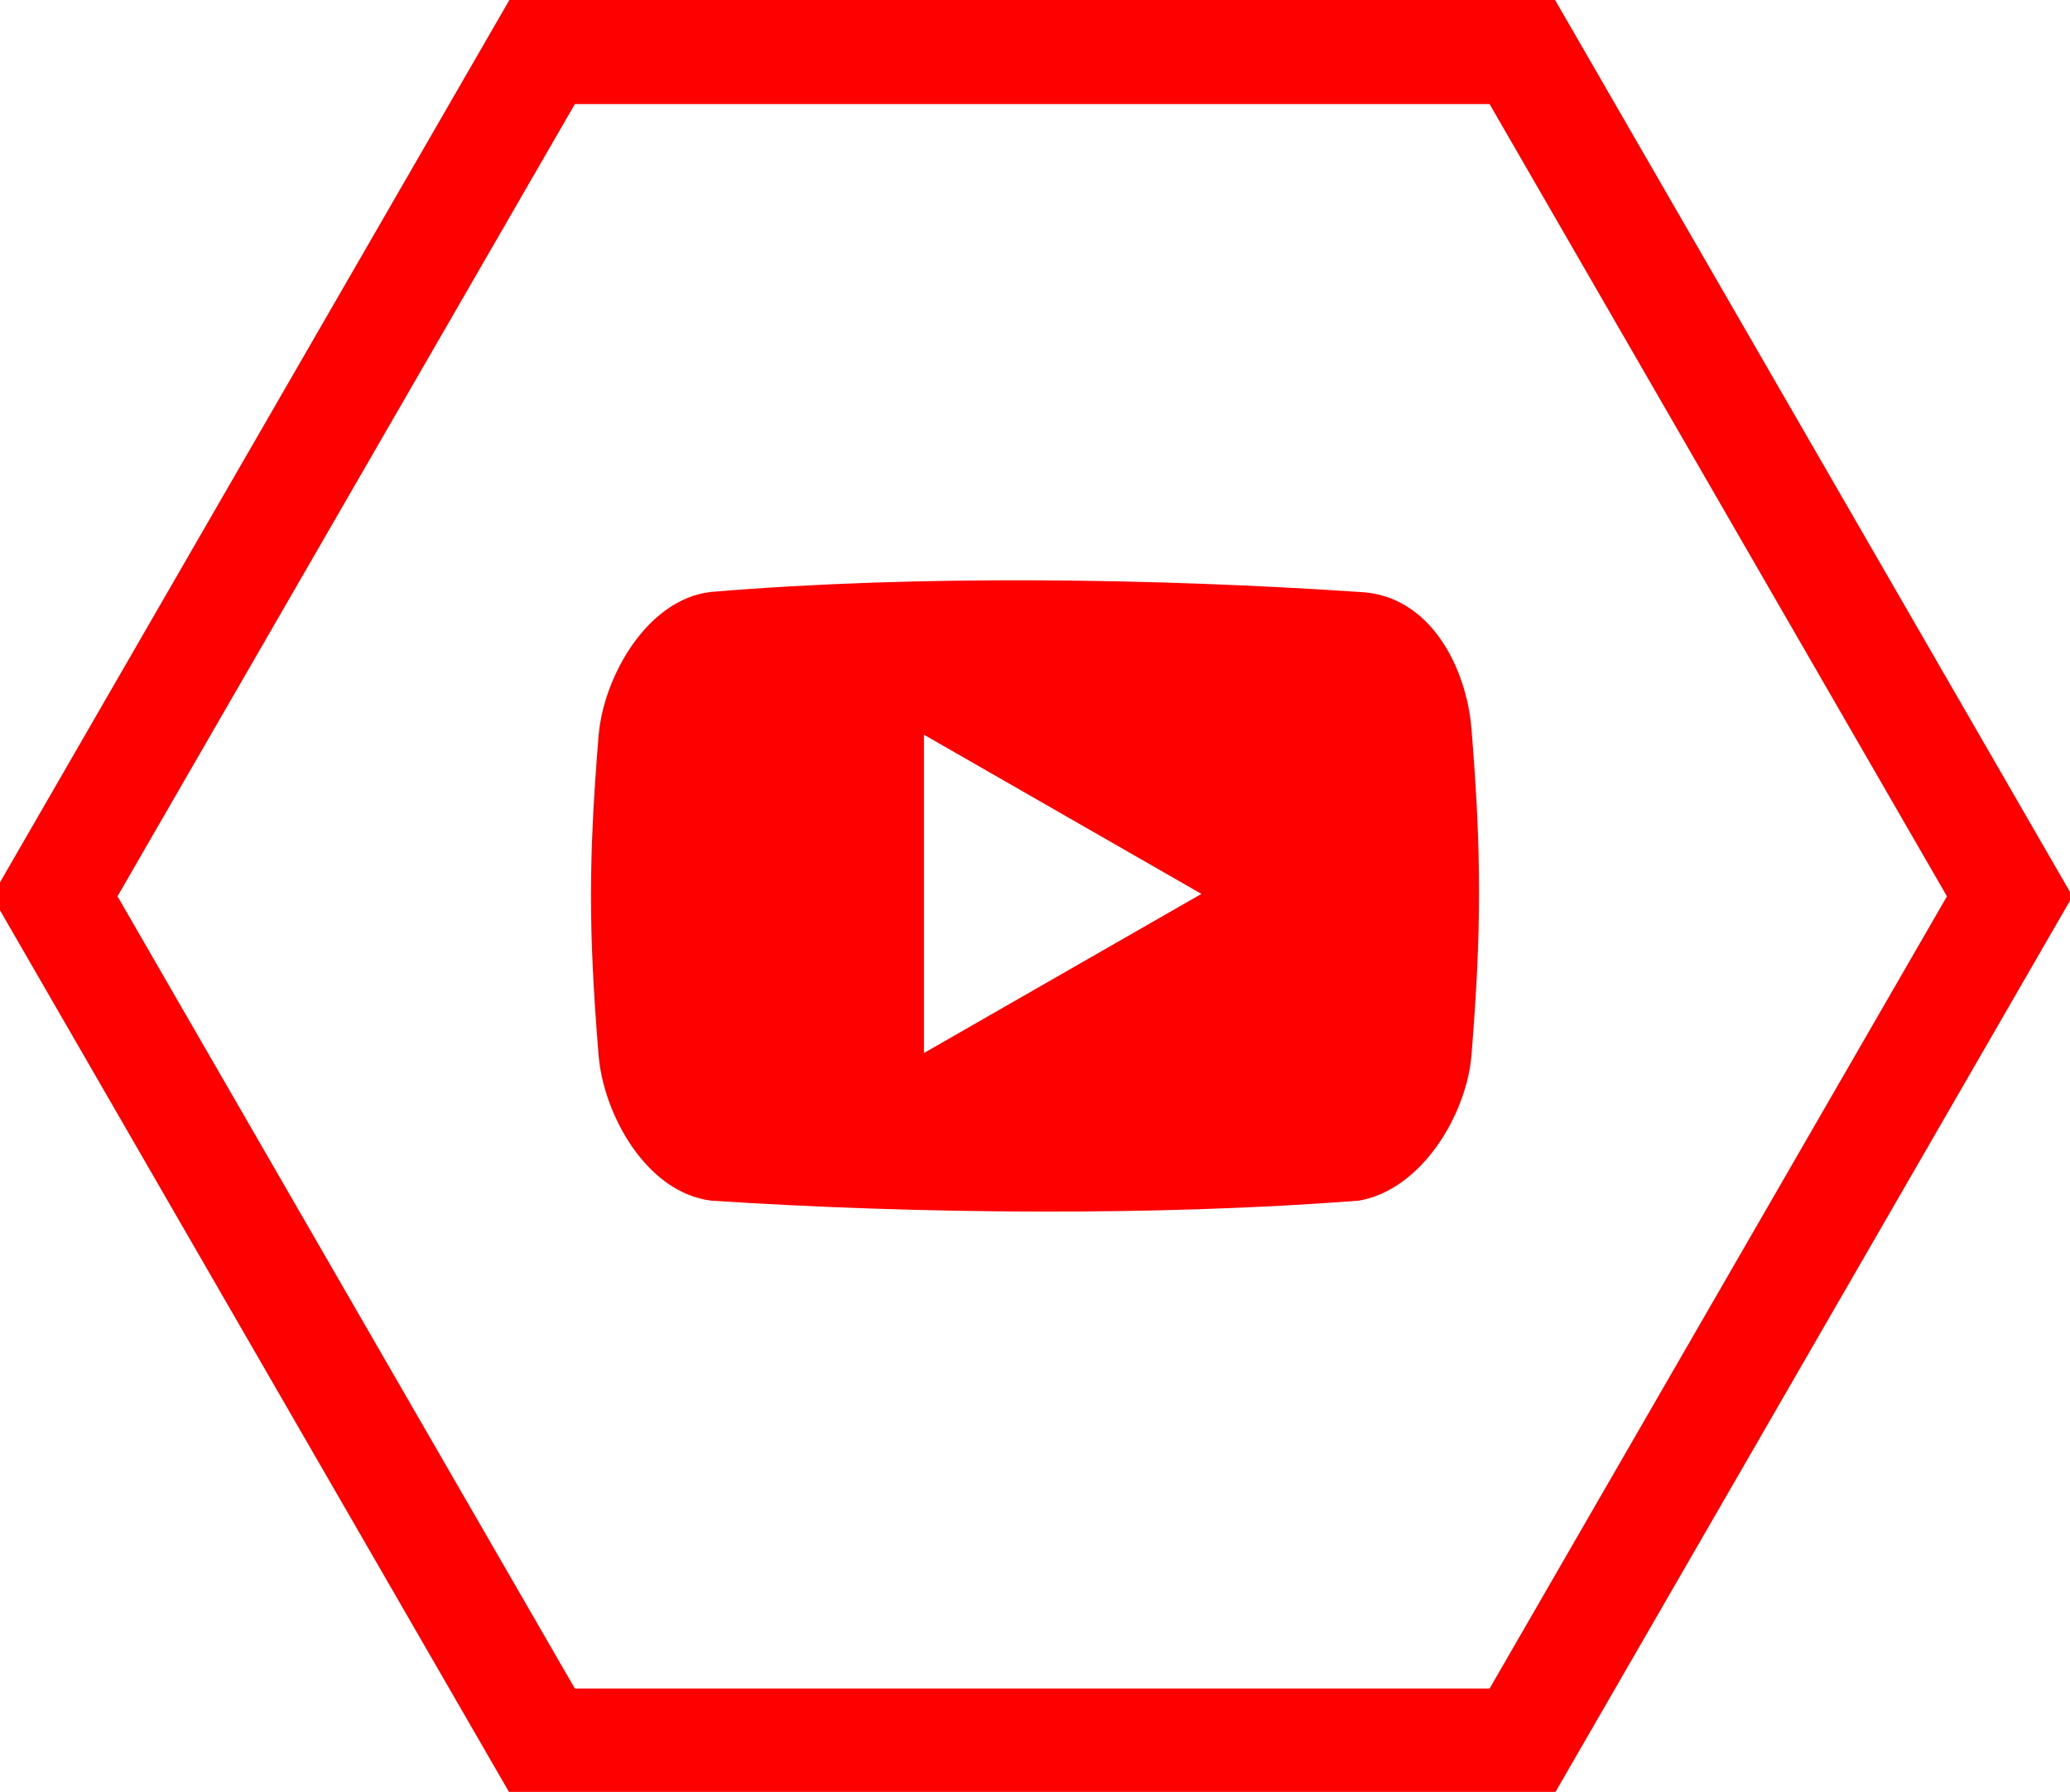
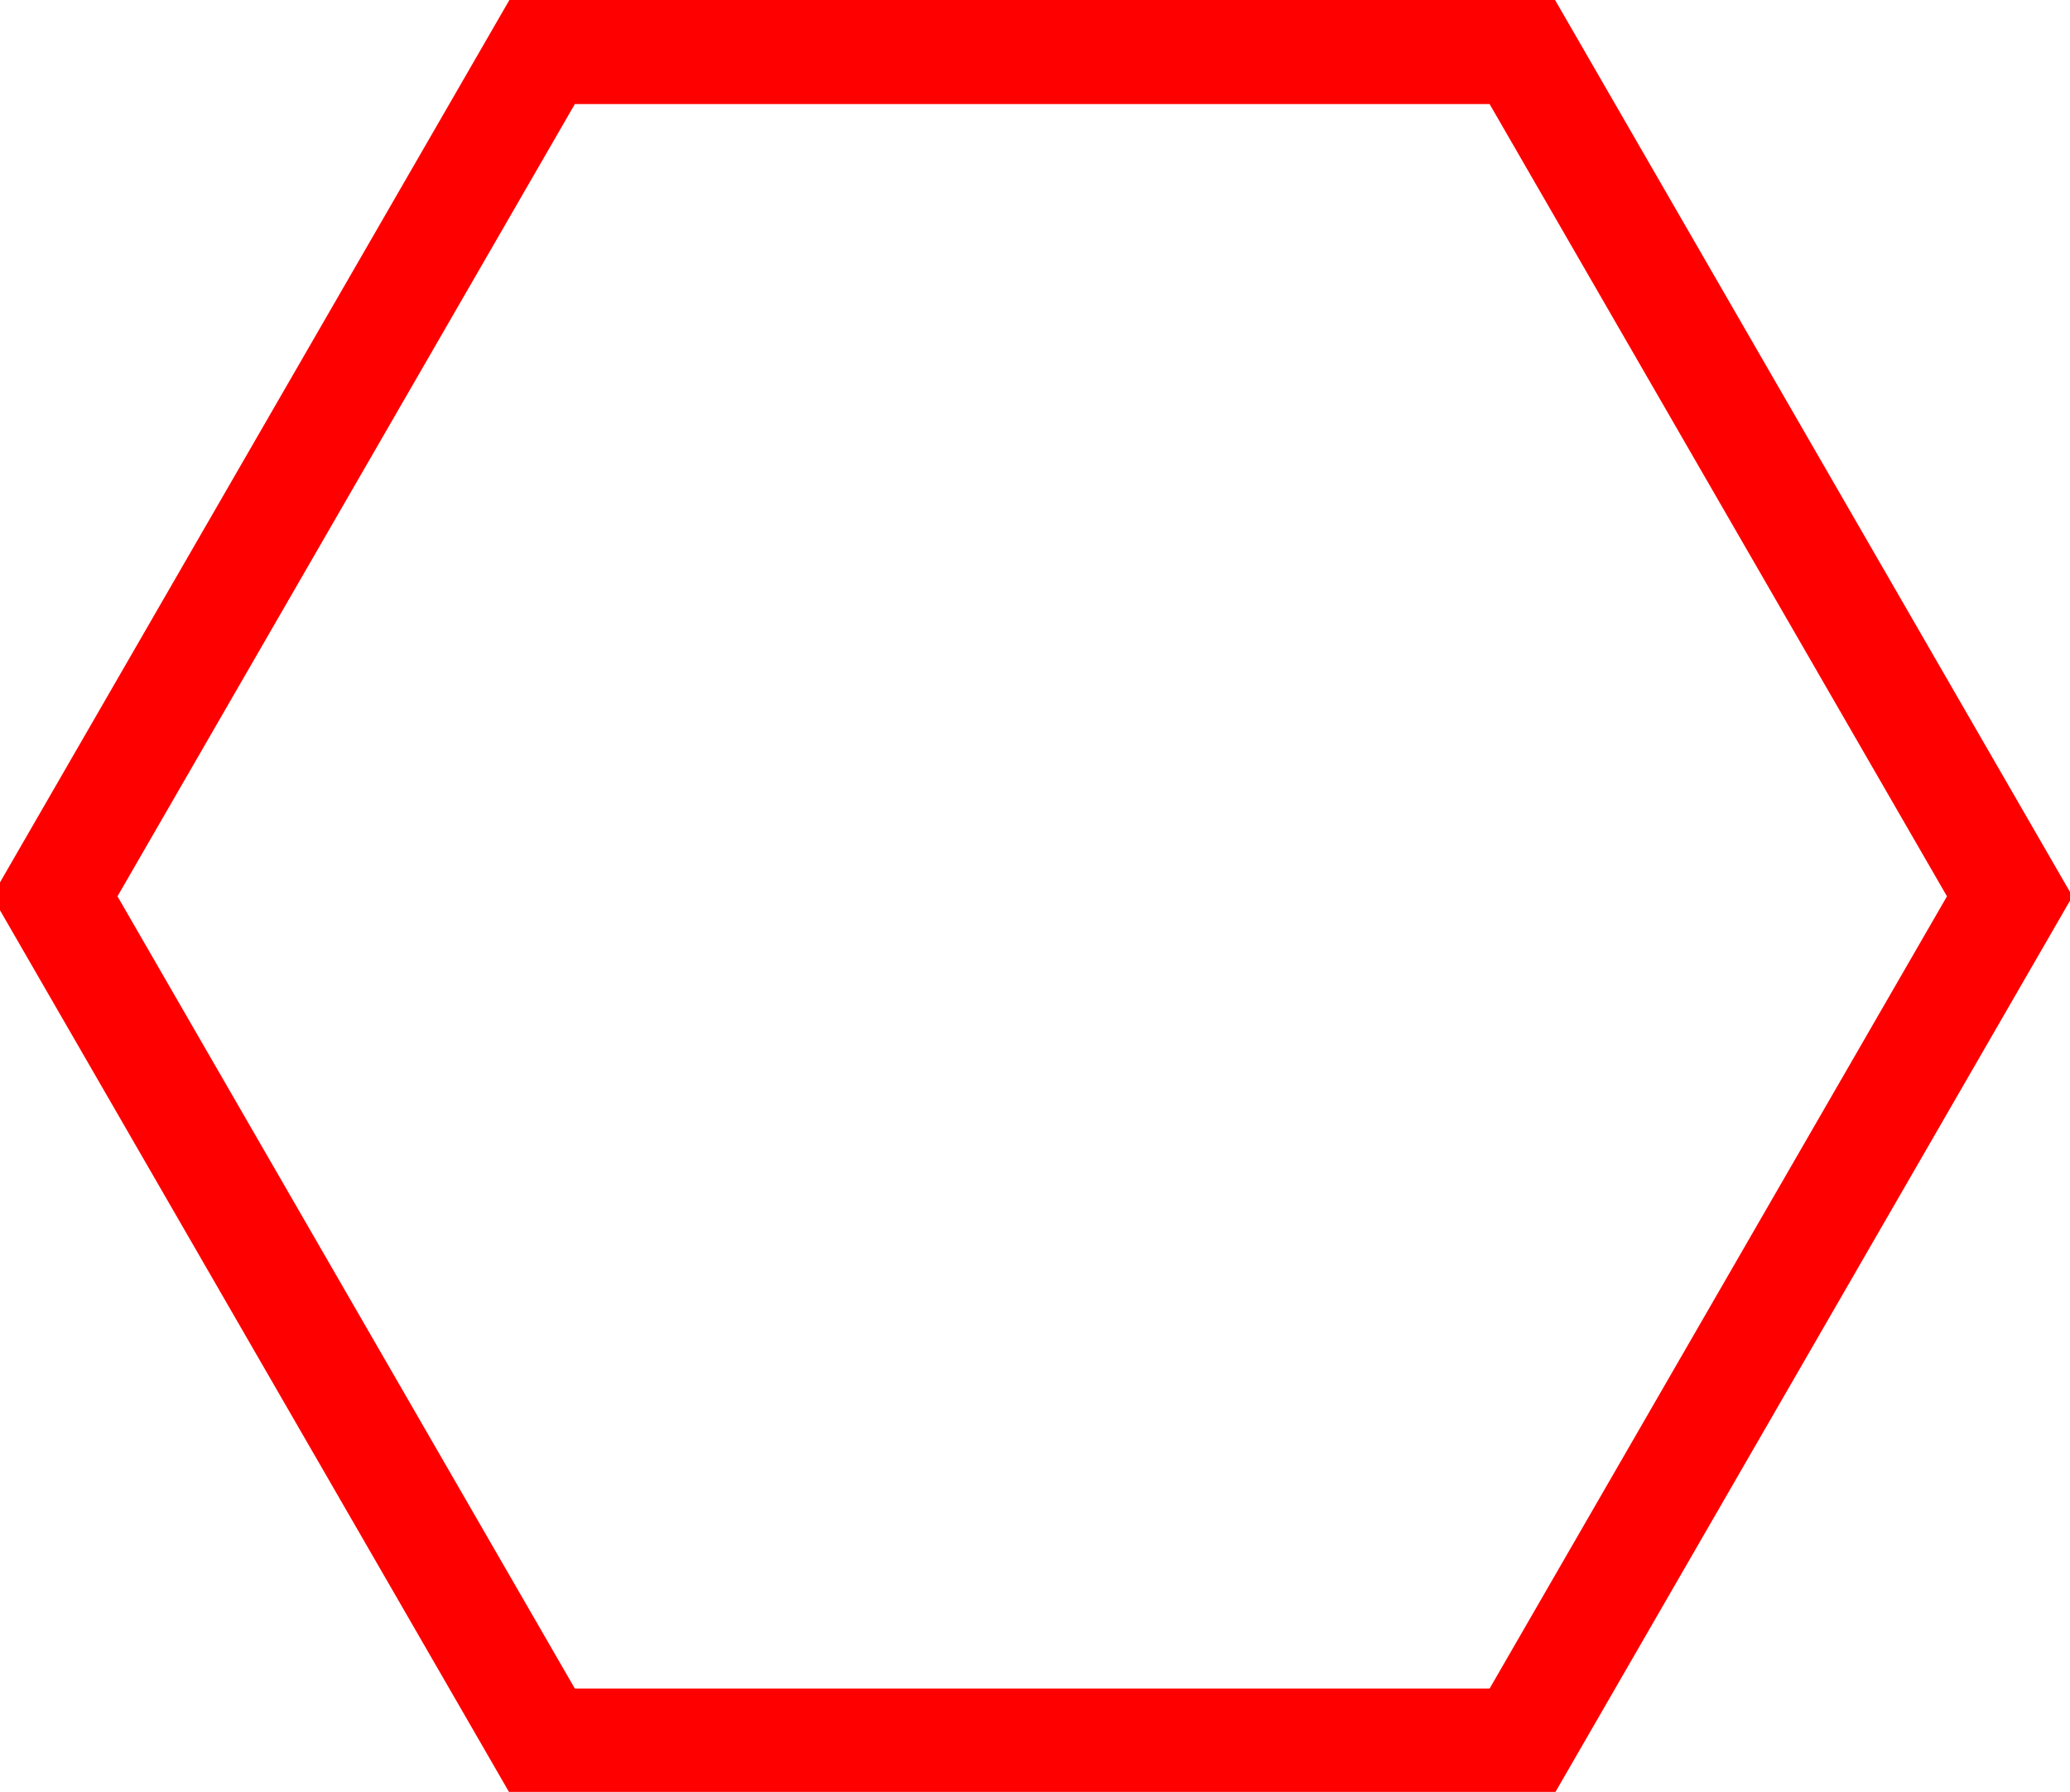
<svg xmlns="http://www.w3.org/2000/svg" version="1.1" id="Layer_1" x="0px" y="0px" width="152.313px" height="131.833px" viewBox="0 0 152.313 131.833" enable-background="new 0 0 152.313 131.833" xml:space="preserve">
  <polygon fill="none" stroke="#ff0000" stroke-width="8" stroke-miterlimit="10" points="39.99,128.234 4.026,65.945 39.99,3.655   111.915,3.655 147.879,65.945 111.915,128.234 " />
  <g>
-     <path fill="#ff0000" d="M108.269,53.58c-0.364-4.35-2.957-9.834-8.287-10.03c-14.882-1-32.513-1.274-47.664,0   c-4.701,0.527-7.923,6.253-8.274,10.602c-0.743,9.136-0.743,14.334,0,23.47c0.355,4.35,3.496,10.108,8.282,10.713   c15.332,1.001,32.876,1.144,47.665,0c4.639-0.805,7.927-6.363,8.282-10.713C109.012,68.482,109.012,62.716,108.269,53.58z    M67.984,77.475V54.053l20.419,11.713L67.984,77.475z" />
-   </g>
+     </g>
  <g display="none">
    <g display="inline">
-       <path fill="#ff0000" d="M103.762,48.701c-2.047,0.907-4.244,1.522-6.551,1.797c2.354-1.411,4.16-3.649,5.015-6.308    c-2.21,1.307-4.648,2.256-7.25,2.771c-2.082-2.221-5.044-3.605-8.327-3.605c-6.302,0-11.41,5.11-11.41,11.407    c0,0.893,0.103,1.765,0.297,2.6c-9.481-0.477-17.891-5.02-23.517-11.922c-0.981,1.682-1.543,3.643-1.543,5.734    c0,3.959,2.019,7.452,5.075,9.496c-1.87-0.063-3.628-0.577-5.168-1.433v0.143c0,5.527,3.935,10.139,9.151,11.188    c-0.956,0.256-1.965,0.398-3.008,0.398c-0.735,0-1.448-0.073-2.146-0.211c1.452,4.535,5.665,7.834,10.656,7.925    c-3.903,3.058-8.824,4.875-14.17,4.875c-0.922,0-1.828-0.056-2.723-0.156c5.05,3.242,11.046,5.134,17.489,5.134    c20.99,0,32.462-17.385,32.462-32.46l-0.039-1.477C100.297,52.996,102.236,50.987,103.762,48.701z" />
+       <path fill="#ff0000" d="M103.762,48.701c-2.047,0.907-4.244,1.522-6.551,1.797c-2.21,1.307-4.648,2.256-7.25,2.771c-2.082-2.221-5.044-3.605-8.327-3.605c-6.302,0-11.41,5.11-11.41,11.407    c0,0.893,0.103,1.765,0.297,2.6c-9.481-0.477-17.891-5.02-23.517-11.922c-0.981,1.682-1.543,3.643-1.543,5.734    c0,3.959,2.019,7.452,5.075,9.496c-1.87-0.063-3.628-0.577-5.168-1.433v0.143c0,5.527,3.935,10.139,9.151,11.188    c-0.956,0.256-1.965,0.398-3.008,0.398c-0.735,0-1.448-0.073-2.146-0.211c1.452,4.535,5.665,7.834,10.656,7.925    c-3.903,3.058-8.824,4.875-14.17,4.875c-0.922,0-1.828-0.056-2.723-0.156c5.05,3.242,11.046,5.134,17.489,5.134    c20.99,0,32.462-17.385,32.462-32.46l-0.039-1.477C100.297,52.996,102.236,50.987,103.762,48.701z" />
    </g>
  </g>
  <g display="none">
    <g display="inline">
      <g>
        <path fill="#ff0000" d="M91.896,63.403h-21.35v7.117H83.57c-1.941,6.188-7.722,10.675-14.55,10.675     c-8.422,0-15.249-6.827-15.249-15.25c0-8.422,6.827-15.249,15.249-15.249c4.241,0,8.077,1.731,10.84,4.526l5.166-5.615     c-4.125-4.042-9.772-6.536-16.006-6.536c-12.634,0-22.874,10.241-22.874,22.874c0,12.634,10.24,22.874,22.874,22.874     c11.065,0,20.754-7.857,22.875-18.299L91.896,63.403L91.896,63.403L91.896,63.403z" />
-         <polygon fill="#ff0000" points="105.758,63.391 101.391,63.391 101.391,59.024 97.648,59.024 97.648,63.391 93.281,63.391      93.281,67.133 97.648,67.133 97.648,71.5 101.391,71.5 101.391,67.133 105.758,67.133    " />
      </g>
    </g>
  </g>
  <g display="none">
-     <path id="LinkedIn" display="inline" fill="#ff0000" d="M99.57,71.049v17.464H89.446V72.219c0-4.094-1.464-6.886-5.128-6.886   c-2.798,0-4.463,1.88-5.193,3.705c-0.27,0.65-0.335,1.557-0.335,2.469v17.009H68.66c0,0,0.136-27.596,0-30.456h10.125v4.317   c-0.021,0.032-0.048,0.067-0.065,0.099h0.065v-0.099c1.346-2.072,3.748-5.032,9.127-5.032C94.576,57.342,99.57,61.695,99.57,71.049   z M58.065,43.377c-3.463,0-5.729,2.271-5.729,5.26c0,2.924,2.201,5.265,5.596,5.265H58c3.529,0,5.728-2.341,5.728-5.265   C63.661,45.648,61.531,43.377,58.065,43.377z M52.936,88.513h10.125V58.057H52.936V88.513z" />
-   </g>
+     </g>
</svg>